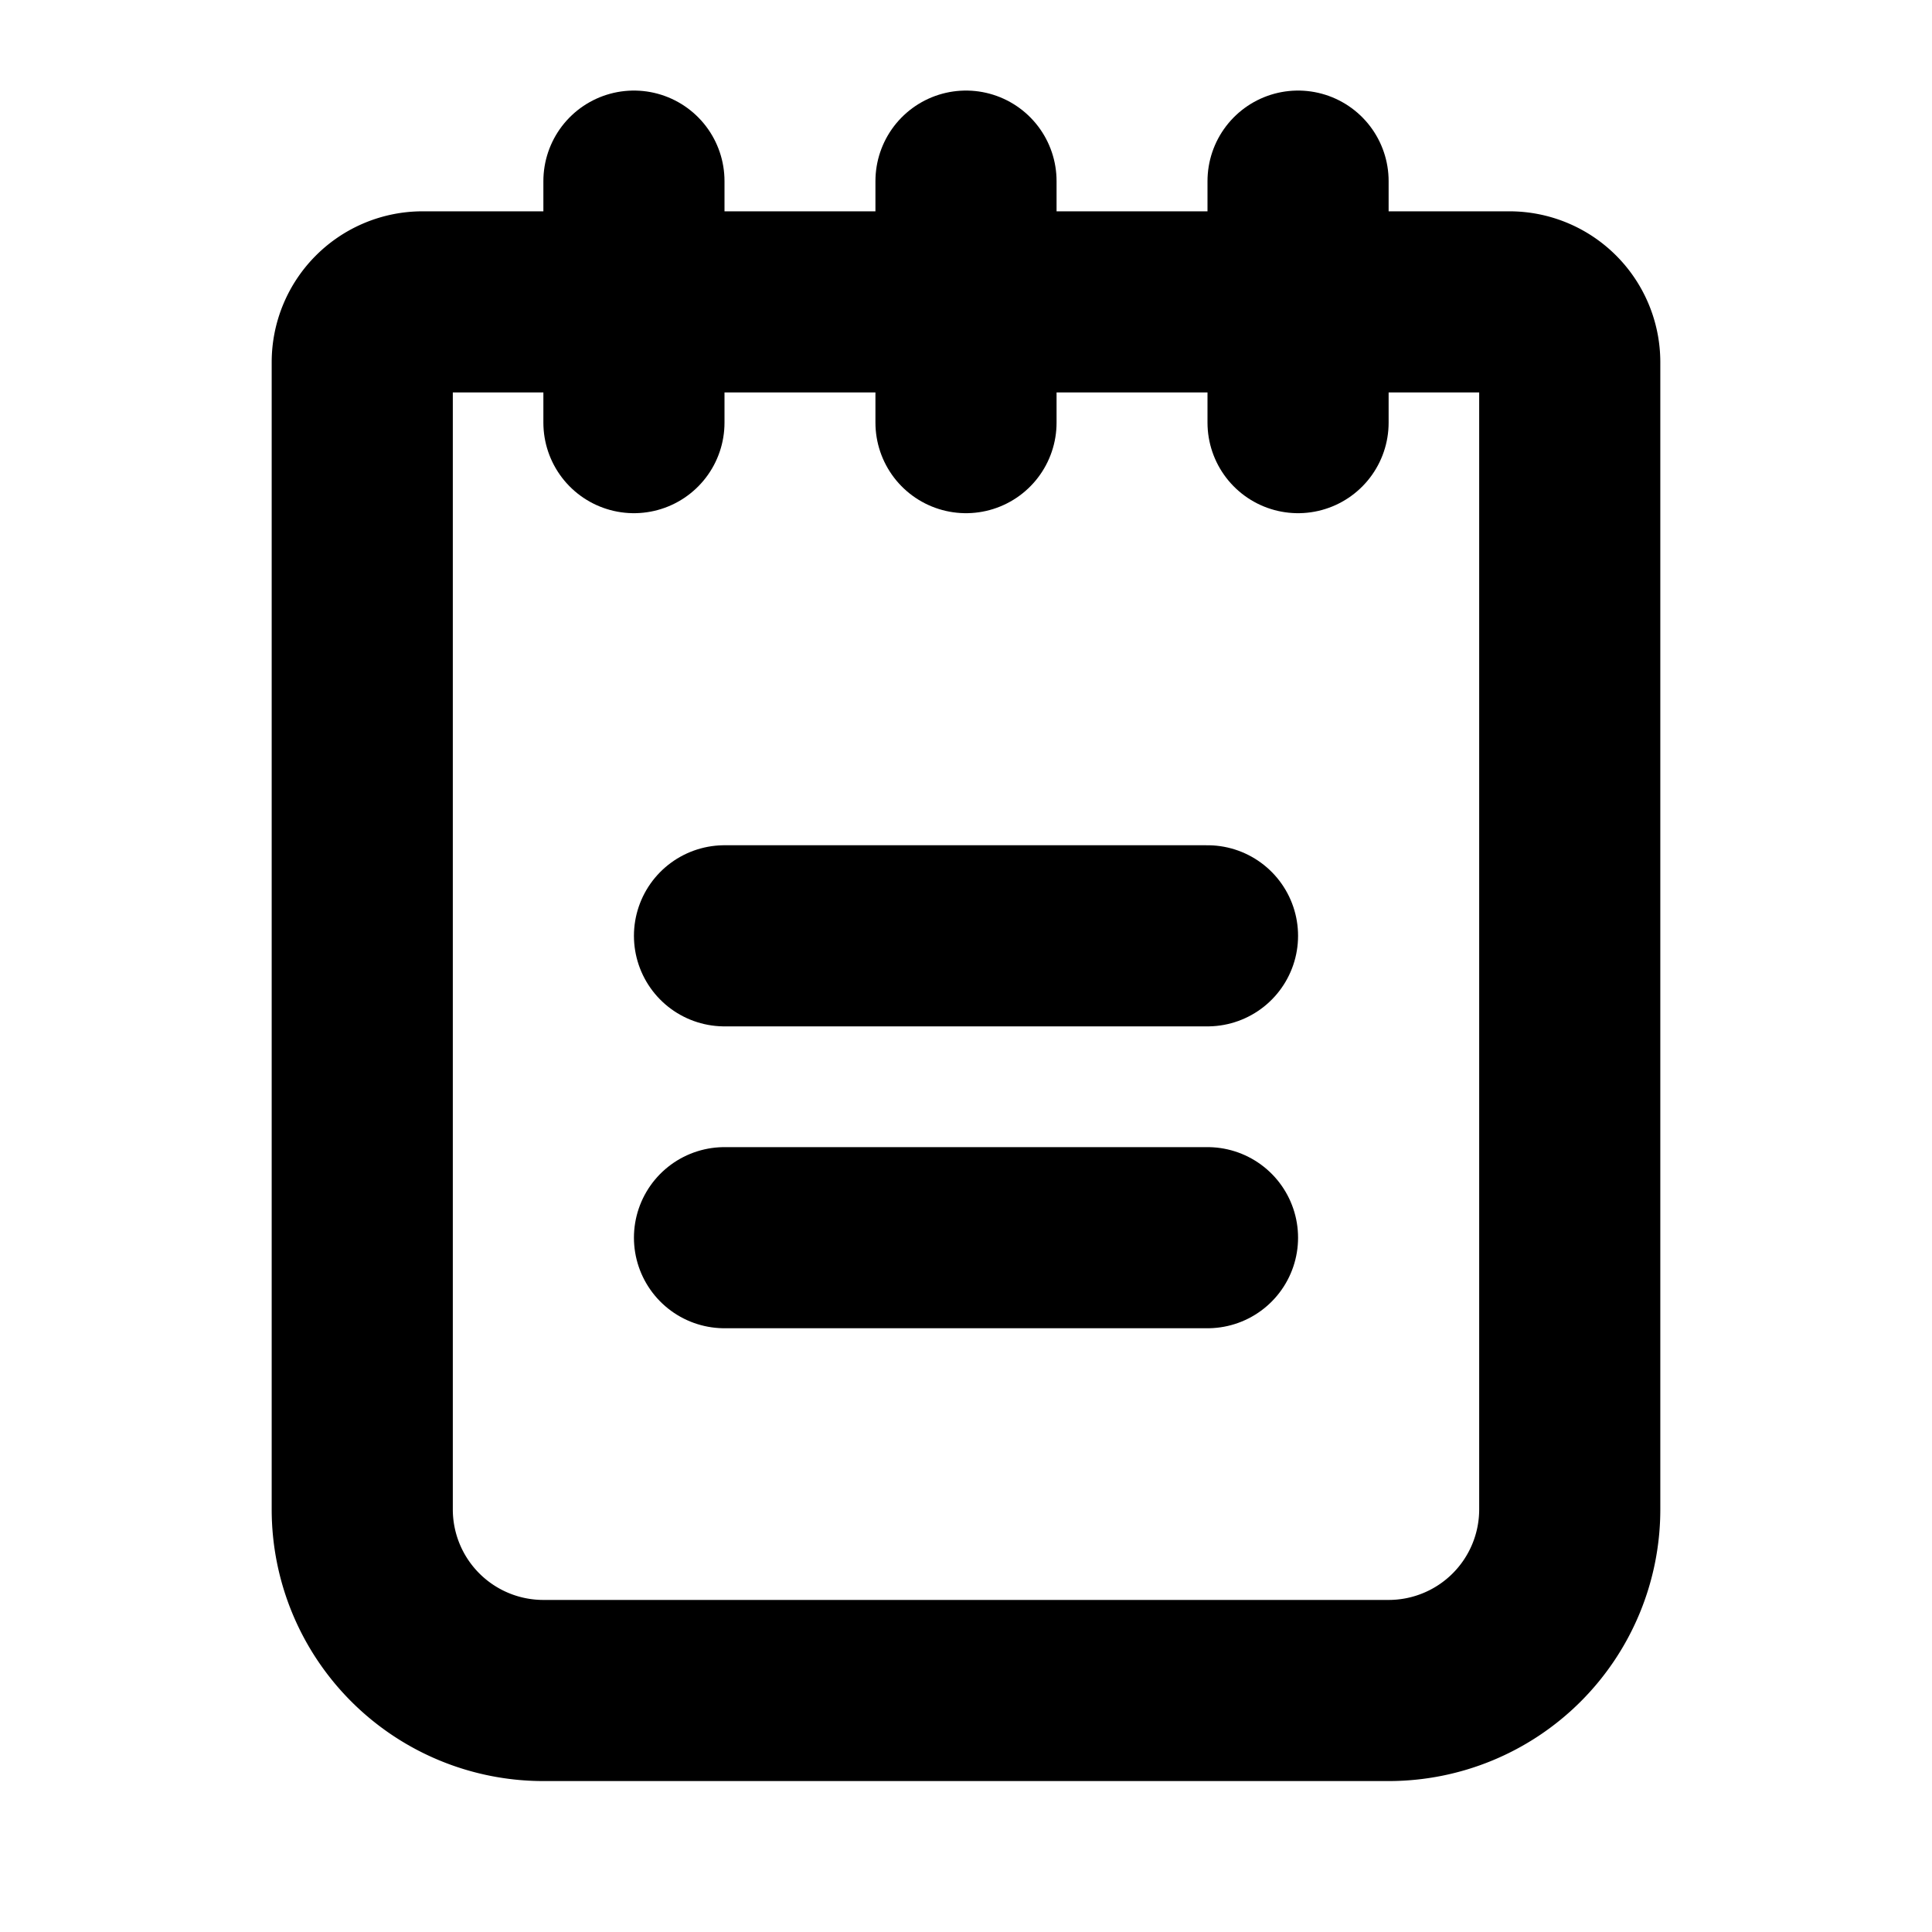
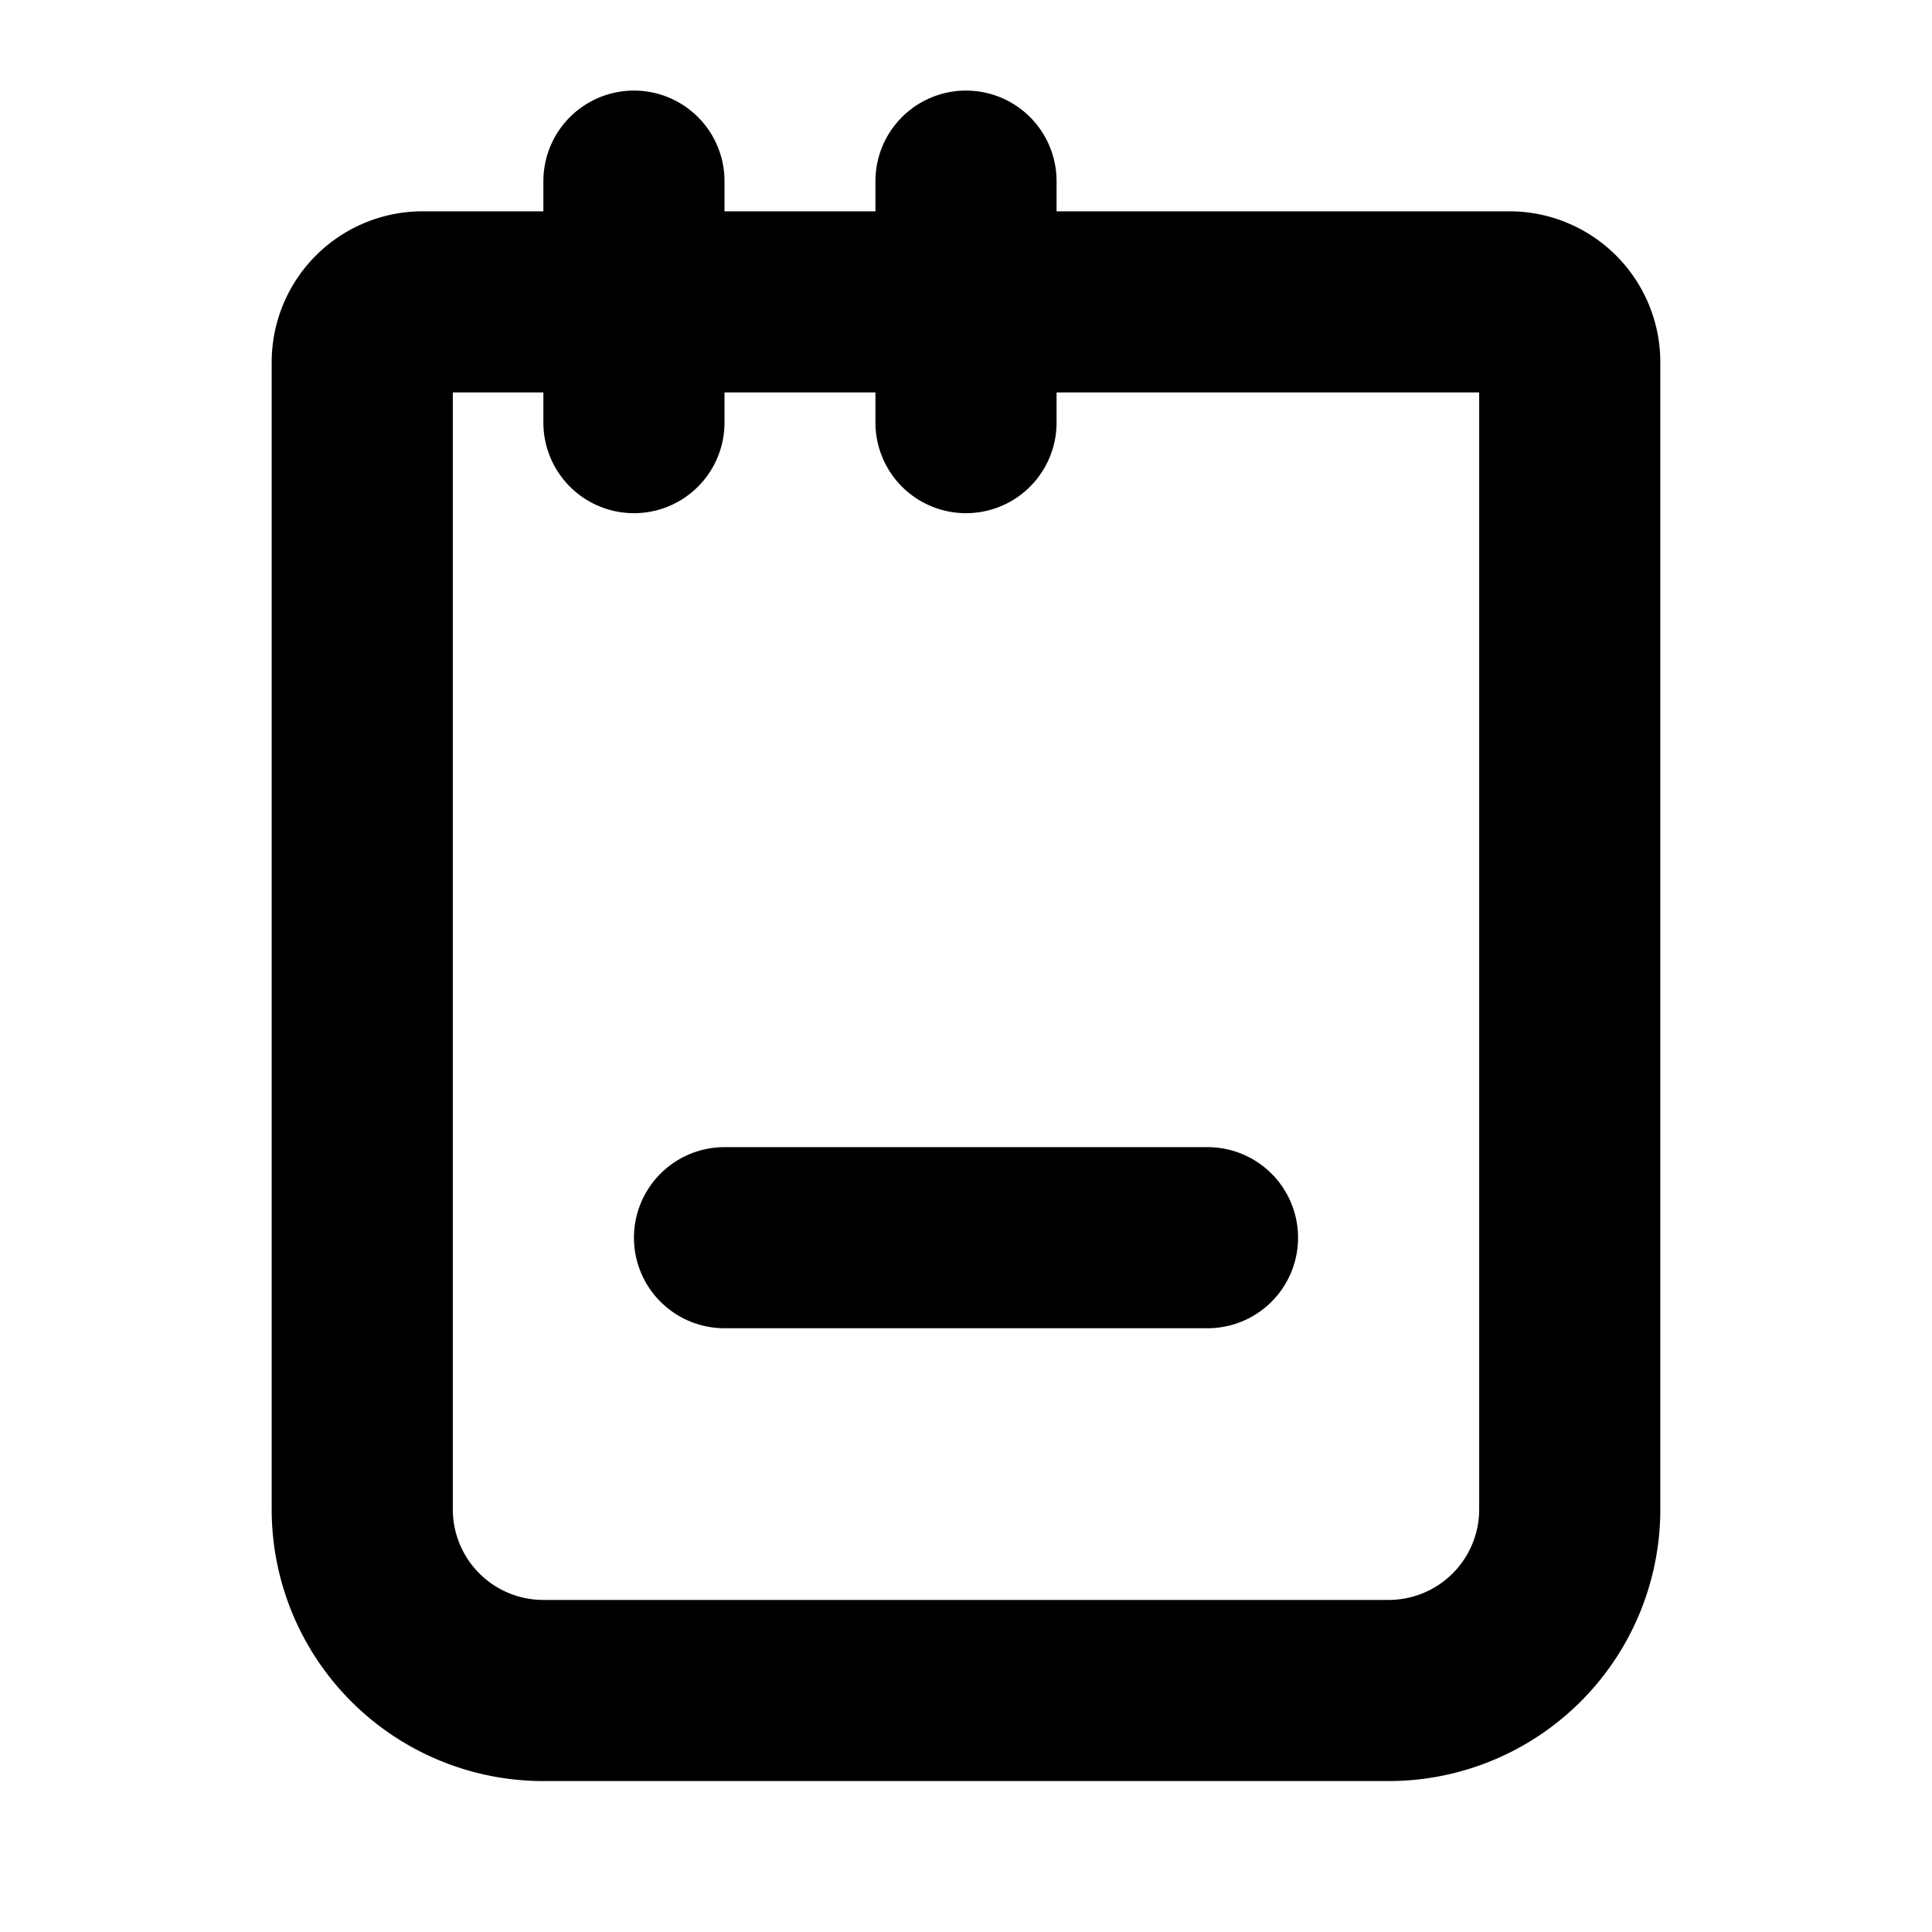
<svg xmlns="http://www.w3.org/2000/svg" viewBox="0 0 256 256">
  <rect width="256" height="256" fill="none" />
-   <line x1="96" y1="124" x2="160" y2="124" fill="none" stroke="#000" stroke-linecap="round" stroke-linejoin="round" stroke-width="24" />
  <line x1="96" y1="164" x2="160" y2="164" fill="none" stroke="#000" stroke-linecap="round" stroke-linejoin="round" stroke-width="24" />
  <path d="M56,40H200a8,8,0,0,1,8,8V200a24,24,0,0,1-24,24H72a24,24,0,0,1-24-24V48A8,8,0,0,1,56,40Z" fill="none" stroke="#000" stroke-linecap="round" stroke-linejoin="round" stroke-width="24" />
  <line x1="84" y1="24" x2="84" y2="56" fill="none" stroke="#000" stroke-linecap="round" stroke-linejoin="round" stroke-width="24" />
  <line x1="128" y1="24" x2="128" y2="56" fill="none" stroke="#000" stroke-linecap="round" stroke-linejoin="round" stroke-width="24" />
-   <line x1="172" y1="24" x2="172" y2="56" fill="none" stroke="#000" stroke-linecap="round" stroke-linejoin="round" stroke-width="24" />
</svg>